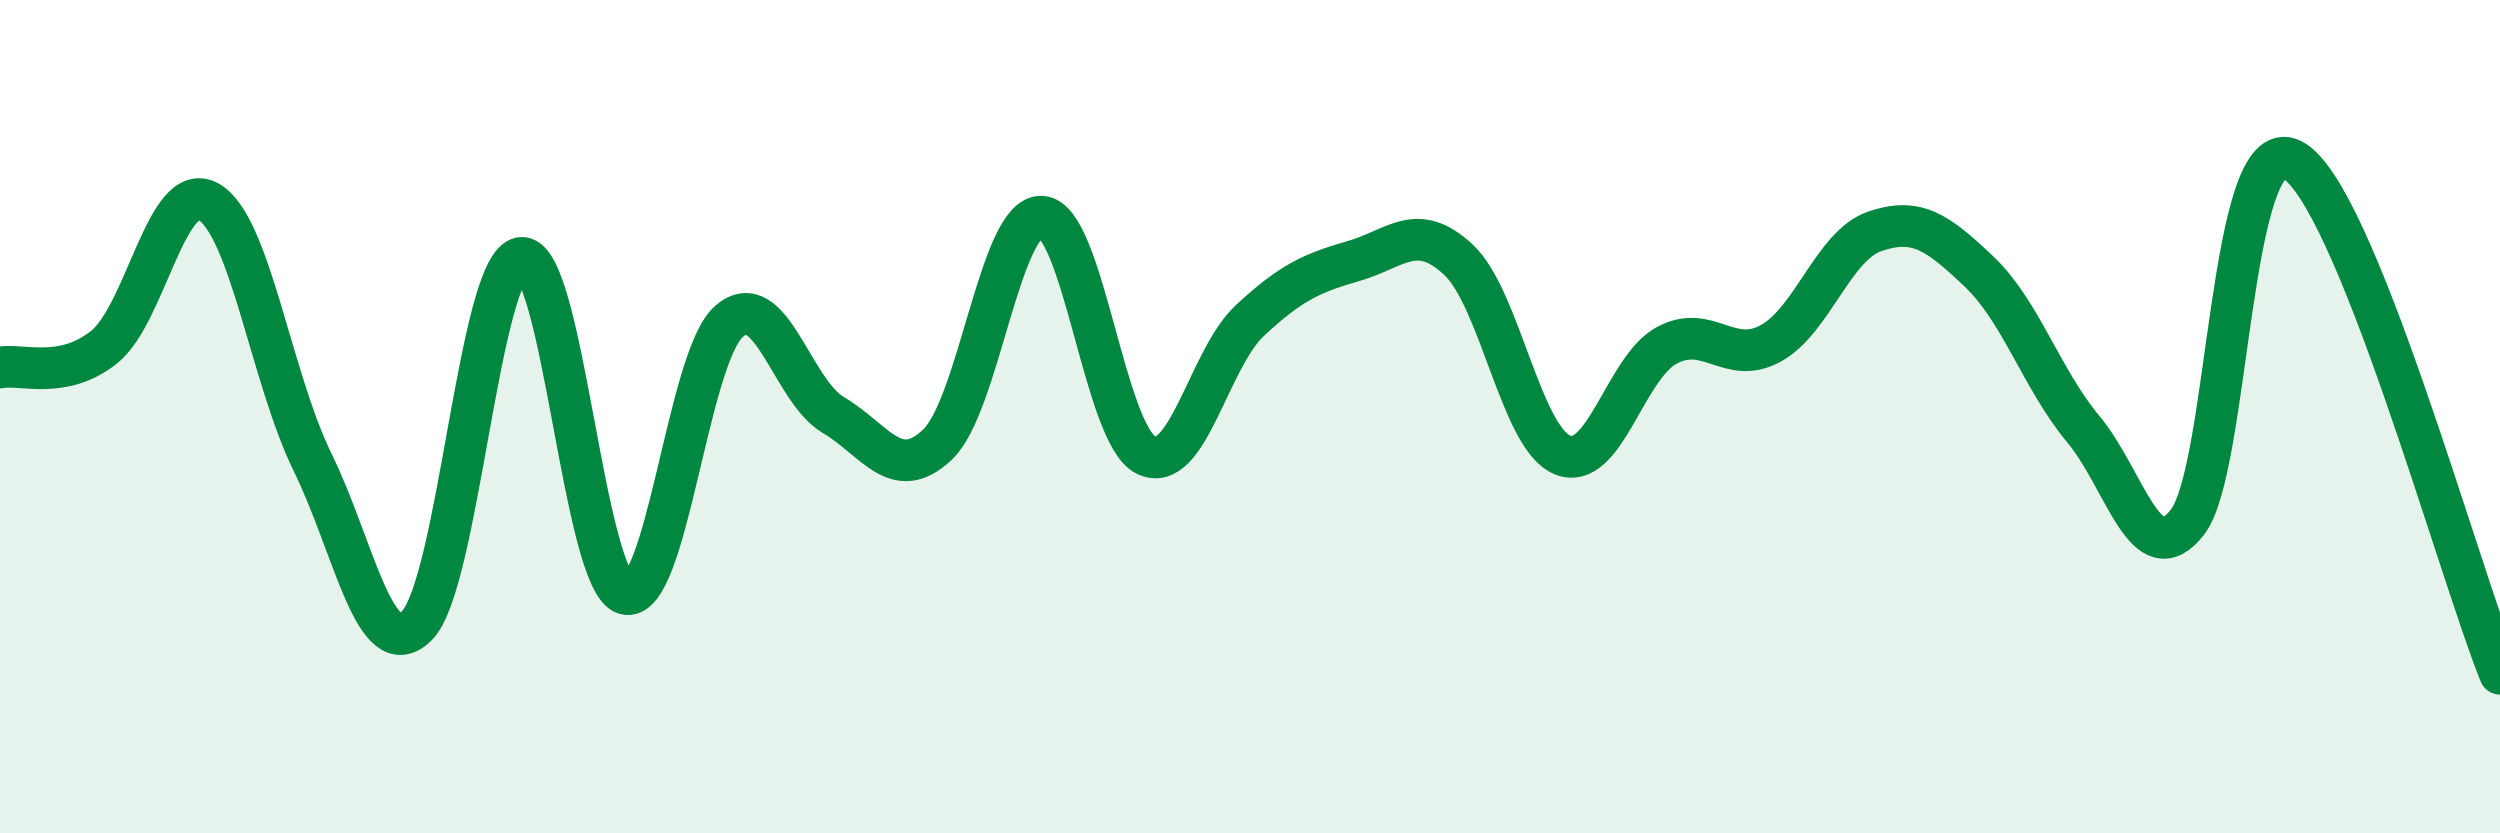
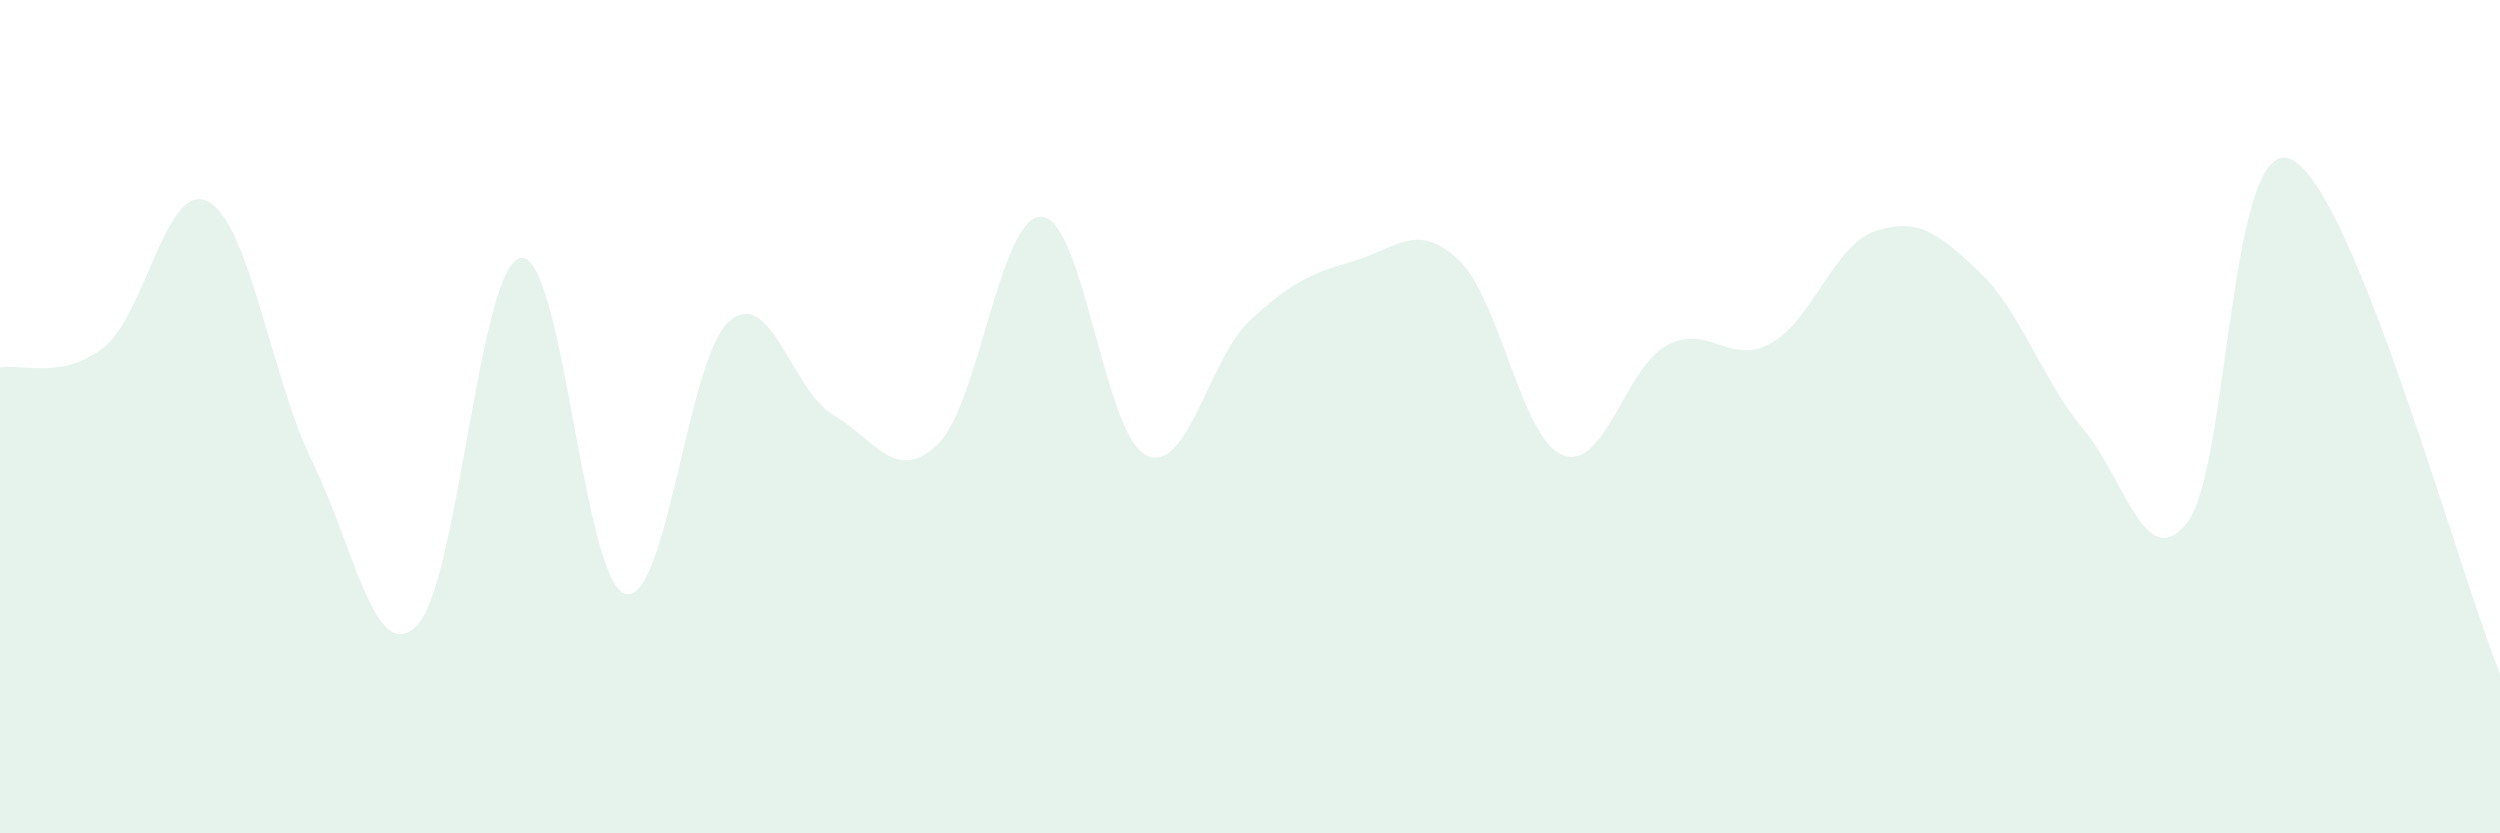
<svg xmlns="http://www.w3.org/2000/svg" width="60" height="20" viewBox="0 0 60 20">
  <path d="M 0,8.82 C 0.5,8.72 1.5,9.13 2.5,8.33 C 3.5,7.53 4,4.29 5,4.84 C 6,5.39 6.5,9.05 7.5,11.09 C 8.5,13.13 9,16 10,15.02 C 11,14.04 11.5,6.34 12.5,6.19 C 13.5,6.04 14,13.95 15,14.25 C 16,14.55 16.5,8.57 17.5,7.71 C 18.5,6.85 19,9.37 20,9.96 C 21,10.55 21.5,11.62 22.5,10.67 C 23.5,9.72 24,5.15 25,5.2 C 26,5.25 26.5,10.42 27.5,10.92 C 28.5,11.42 29,8.62 30,7.69 C 31,6.76 31.5,6.55 32.5,6.26 C 33.5,5.97 34,5.3 35,6.23 C 36,7.16 36.5,10.51 37.5,10.92 C 38.5,11.33 39,8.83 40,8.29 C 41,7.75 41.5,8.79 42.5,8.24 C 43.5,7.69 44,5.89 45,5.55 C 46,5.21 46.5,5.57 47.5,6.52 C 48.5,7.47 49,9.1 50,10.3 C 51,11.5 51.5,13.82 52.5,12.53 C 53.5,11.24 53.5,3.1 55,3.83 C 56.5,4.56 59,13.7 60,16.17L60 20L0 20Z" fill="#008740" opacity="0.1" stroke-linecap="round" stroke-linejoin="round" />
-   <path d="M 0,8.82 C 0.5,8.72 1.5,9.13 2.5,8.33 C 3.5,7.53 4,4.29 5,4.84 C 6,5.39 6.5,9.05 7.5,11.09 C 8.5,13.13 9,16 10,15.02 C 11,14.04 11.5,6.34 12.5,6.19 C 13.5,6.04 14,13.95 15,14.25 C 16,14.55 16.5,8.57 17.5,7.71 C 18.5,6.85 19,9.37 20,9.96 C 21,10.55 21.5,11.62 22.5,10.67 C 23.5,9.72 24,5.15 25,5.2 C 26,5.25 26.5,10.42 27.5,10.92 C 28.5,11.42 29,8.62 30,7.69 C 31,6.76 31.5,6.55 32.5,6.26 C 33.5,5.97 34,5.3 35,6.23 C 36,7.16 36.5,10.51 37.5,10.92 C 38.5,11.33 39,8.83 40,8.29 C 41,7.75 41.5,8.79 42.5,8.24 C 43.5,7.69 44,5.89 45,5.55 C 46,5.21 46.5,5.57 47.5,6.52 C 48.5,7.47 49,9.1 50,10.3 C 51,11.5 51.5,13.82 52.5,12.53 C 53.5,11.24 53.5,3.1 55,3.83 C 56.5,4.56 59,13.7 60,16.17" stroke="#008740" stroke-width="1" fill="none" stroke-linecap="round" stroke-linejoin="round" />
</svg>